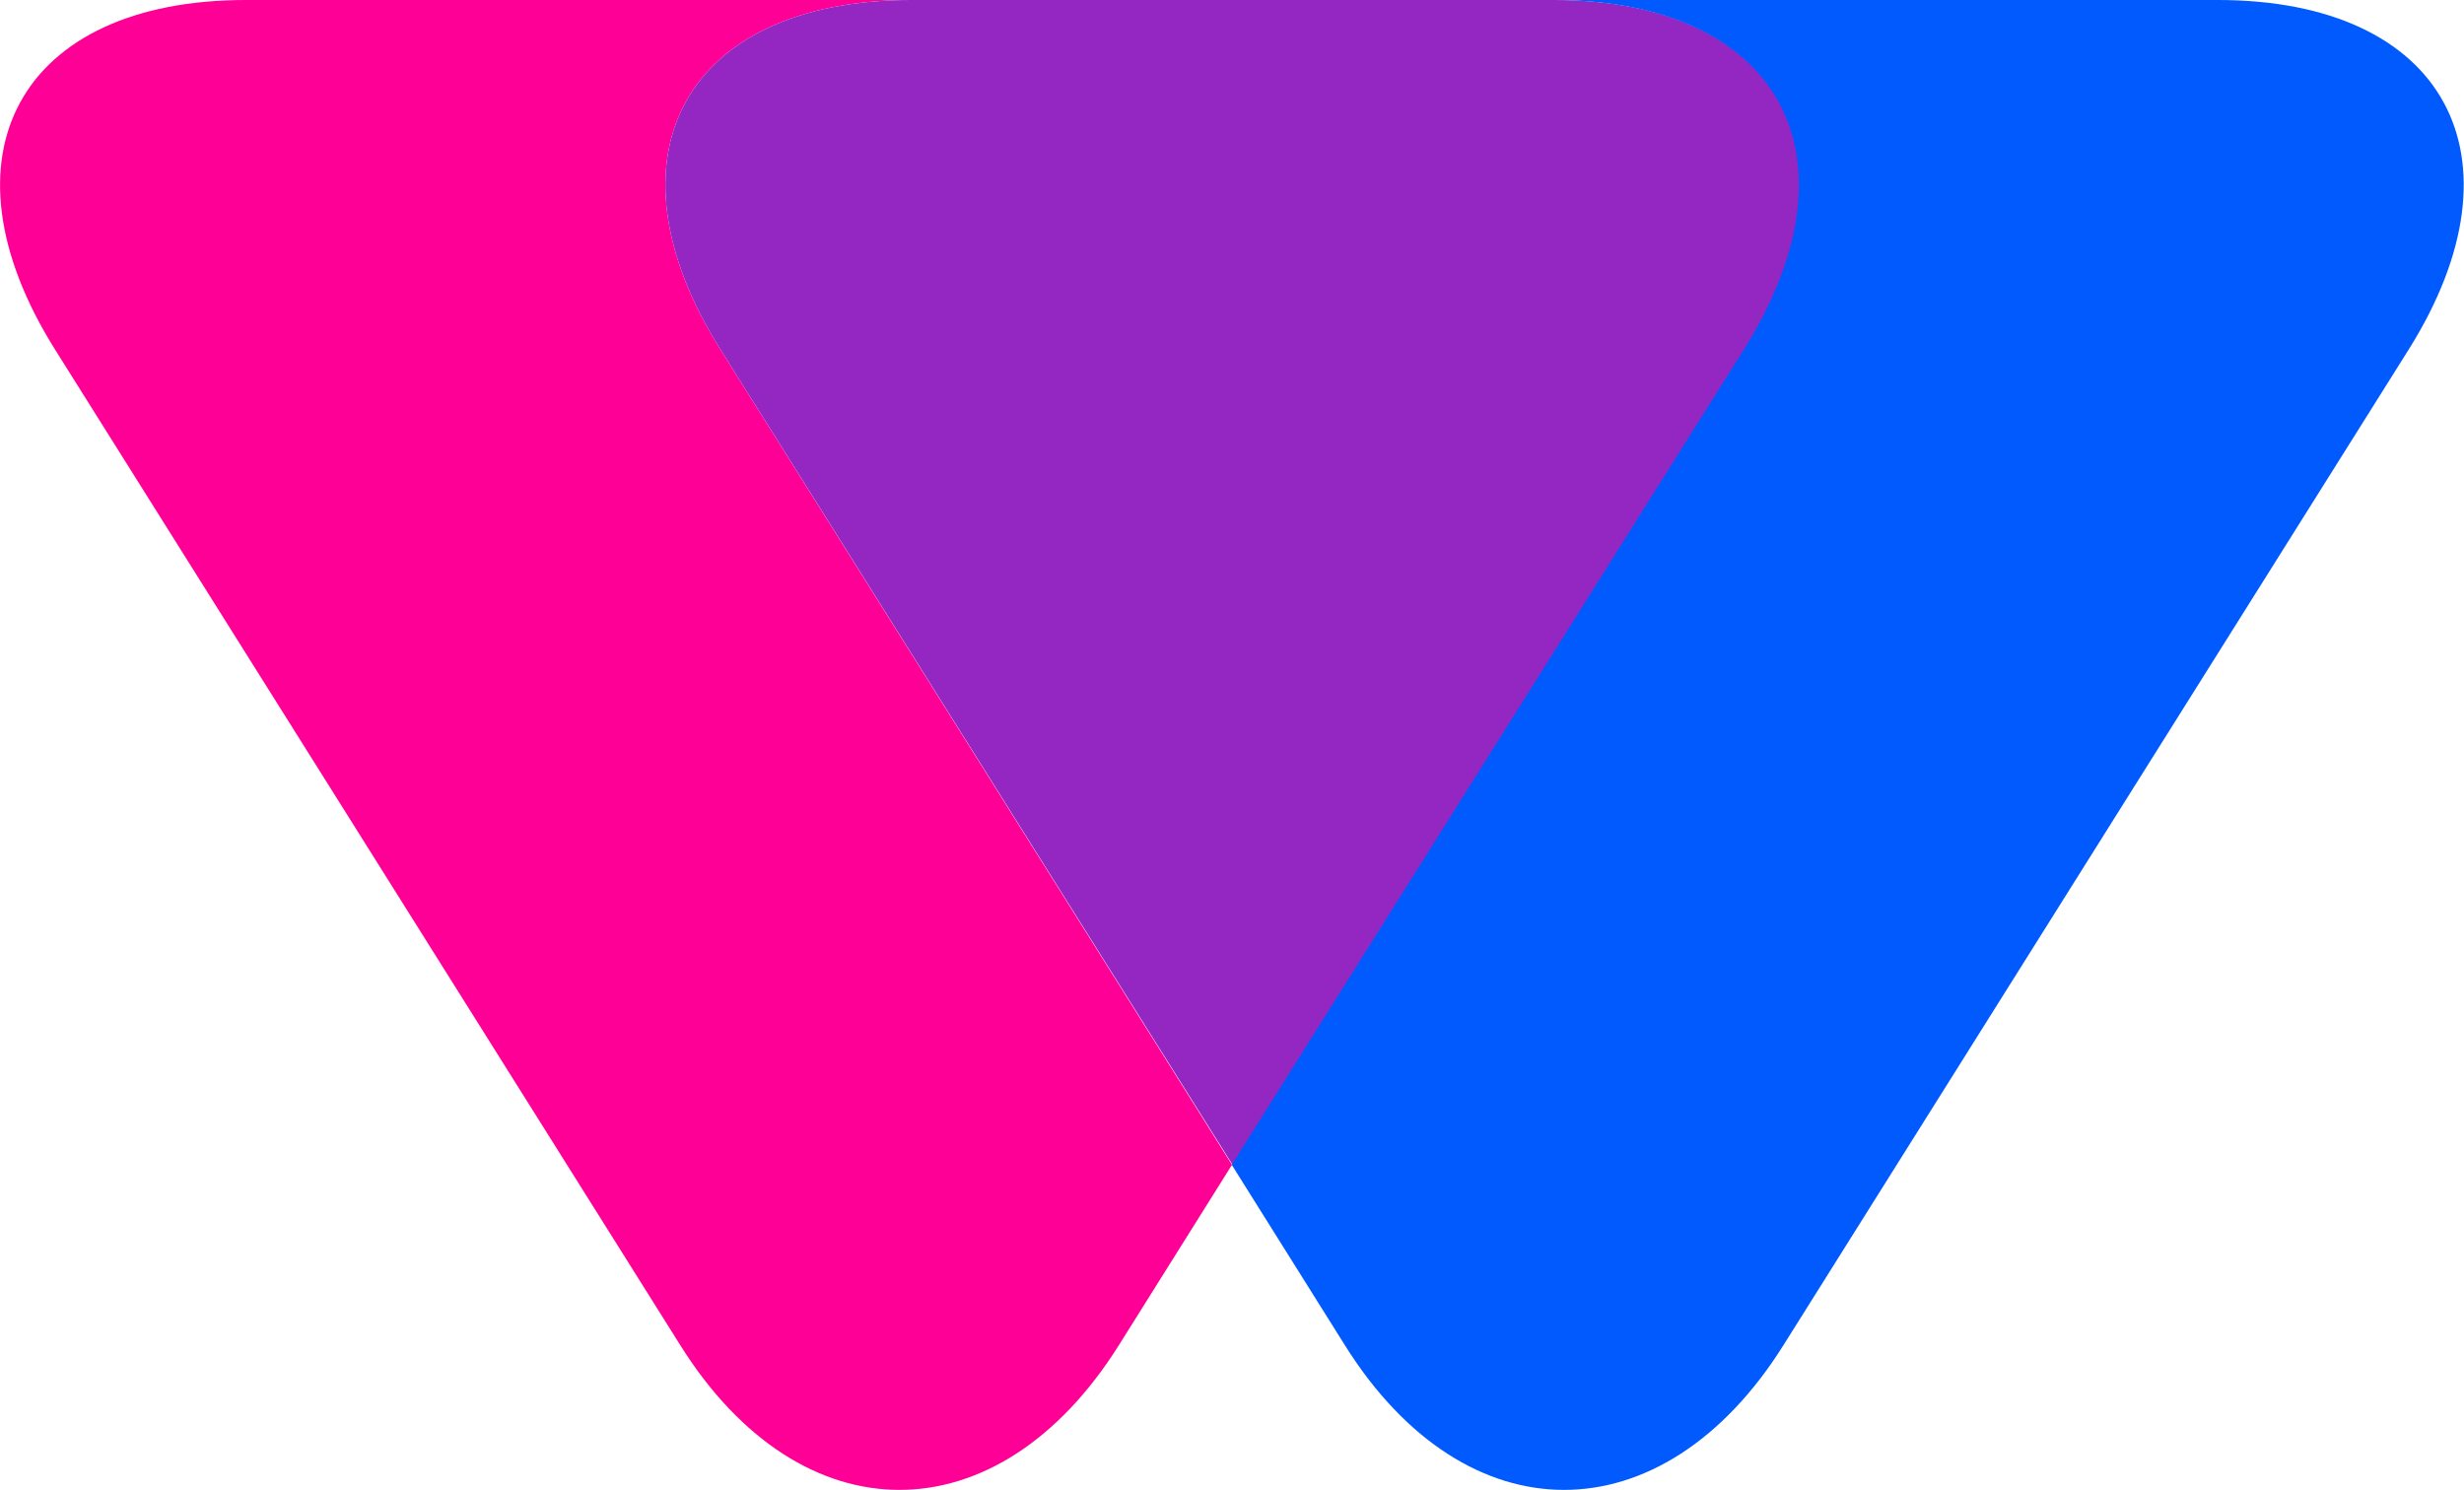
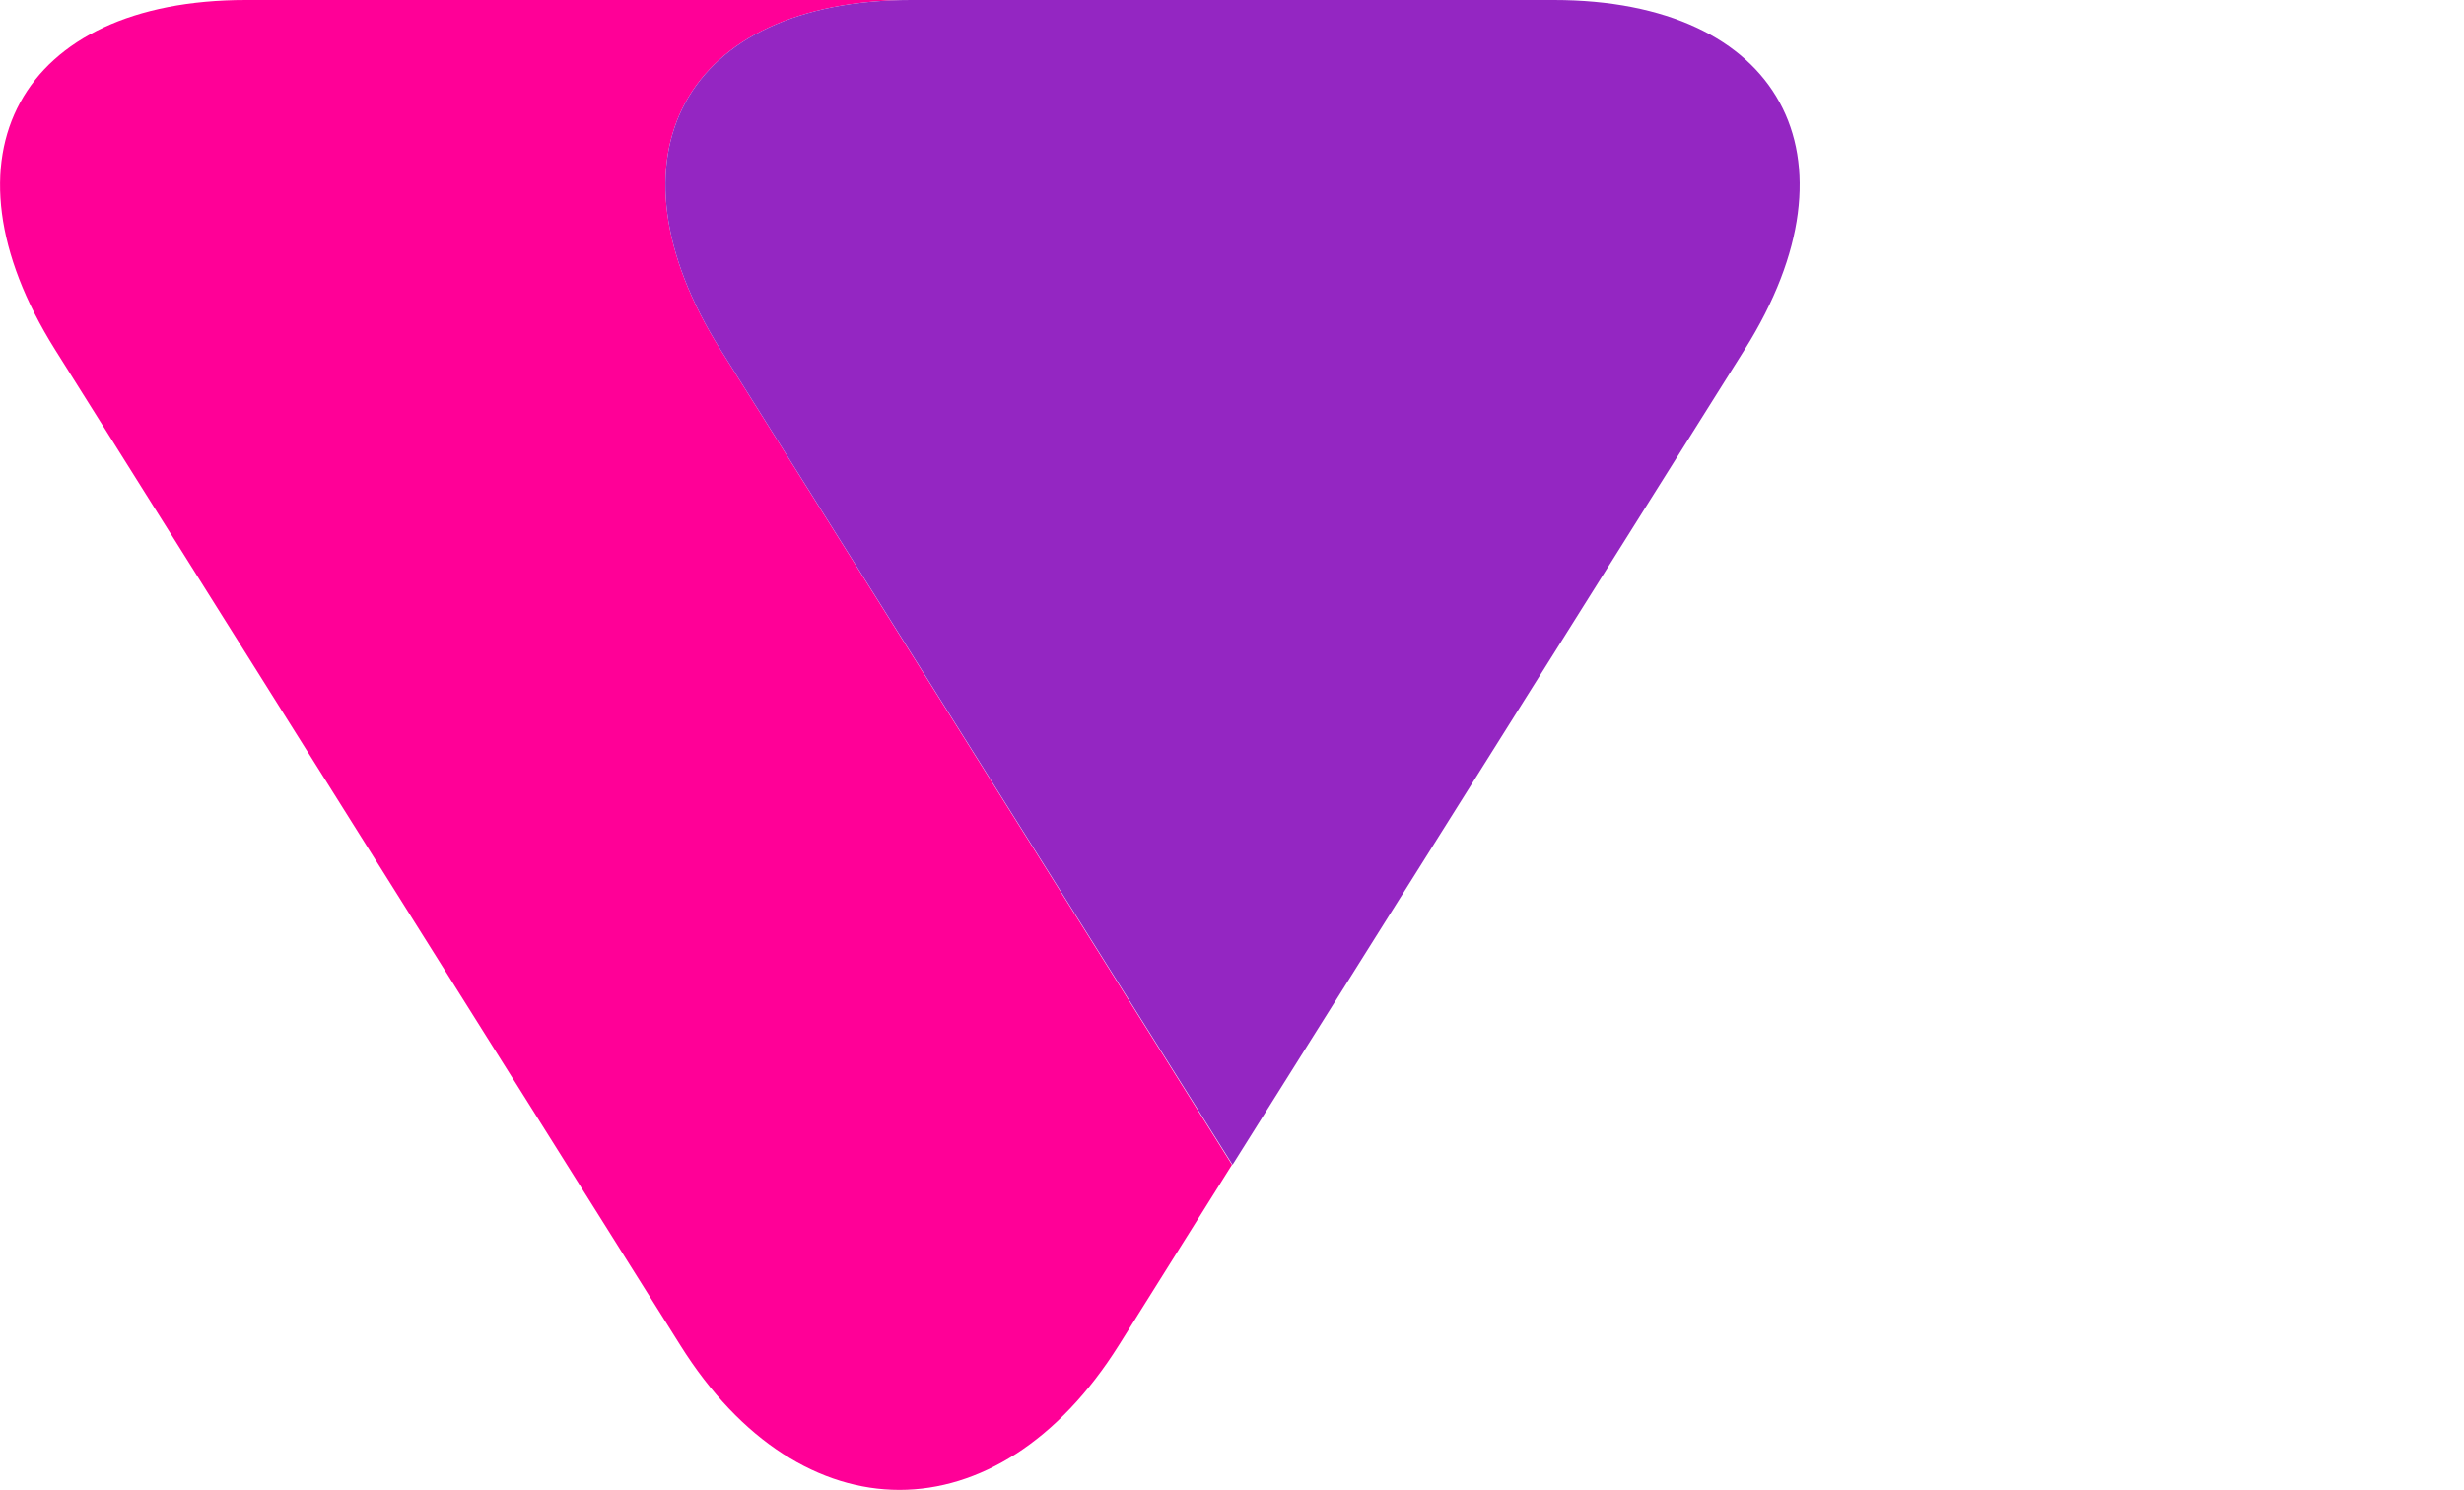
<svg xmlns="http://www.w3.org/2000/svg" id="Layer_1" data-name="Layer 1" viewBox="0 0 89.28 53.99">
  <defs>
    <style>
      .cls-1 {
        fill: #ff0097;
      }

      .cls-2 {
        fill: #9426c2;
      }

      .cls-3 {
        fill: #005afd;
      }
    </style>
  </defs>
  <path class="cls-1" d="M33.02,0H8.91C.71,0-2.39,5.67,1.99,12.66l22.66,36.09c4.38,6.99,11.5,6.99,15.89,0l4.1-6.54L26.1,12.66c-4.38-6.99-1.29-12.66,6.92-12.66Z" />
  <path class="cls-2" d="M56.27,0h-23.25c-8.21,0-11.3,5.67-6.92,12.66l18.56,29.55,18.56-29.55c4.38-6.99,1.29-12.66-6.92-12.66" />
-   <path class="cls-3" d="M80.38,0h-24.11c8.21,0,11.3,5.67,6.92,12.66l-18.56,29.55,4.1,6.54c4.38,6.99,11.5,6.99,15.89,0l22.66-36.09c4.38-6.99,1.29-12.66-6.92-12.66" />
</svg>